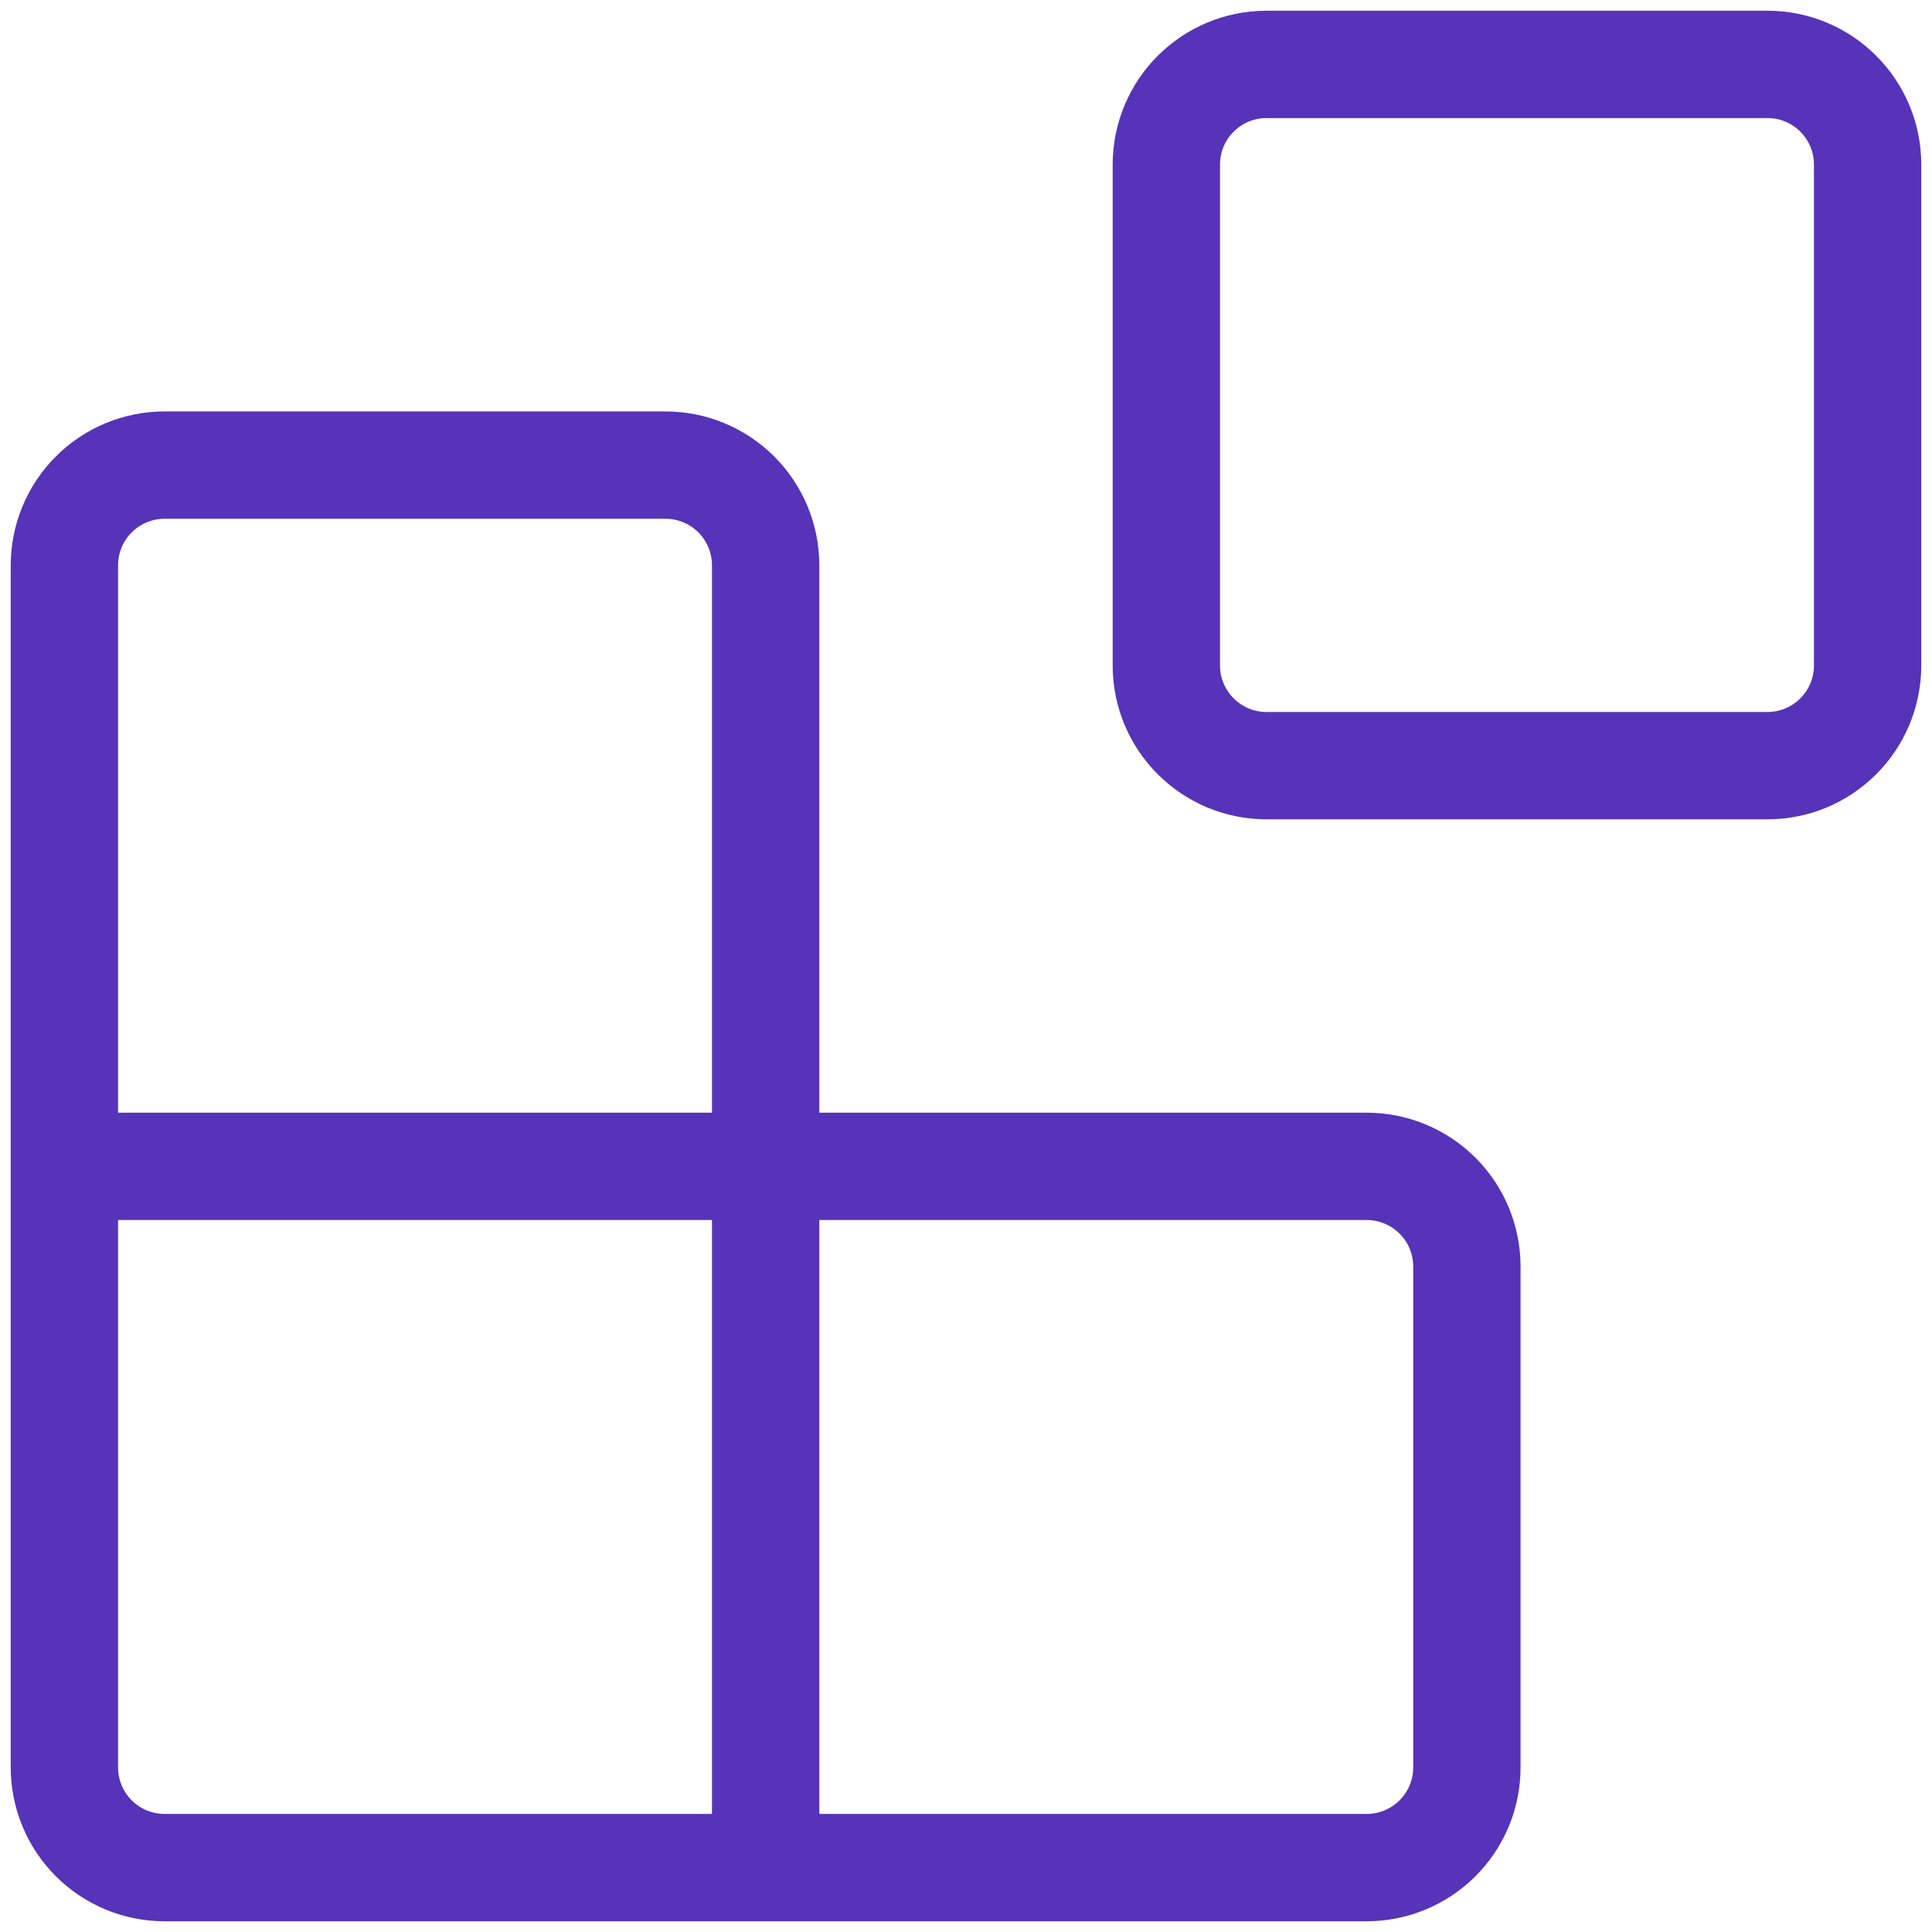
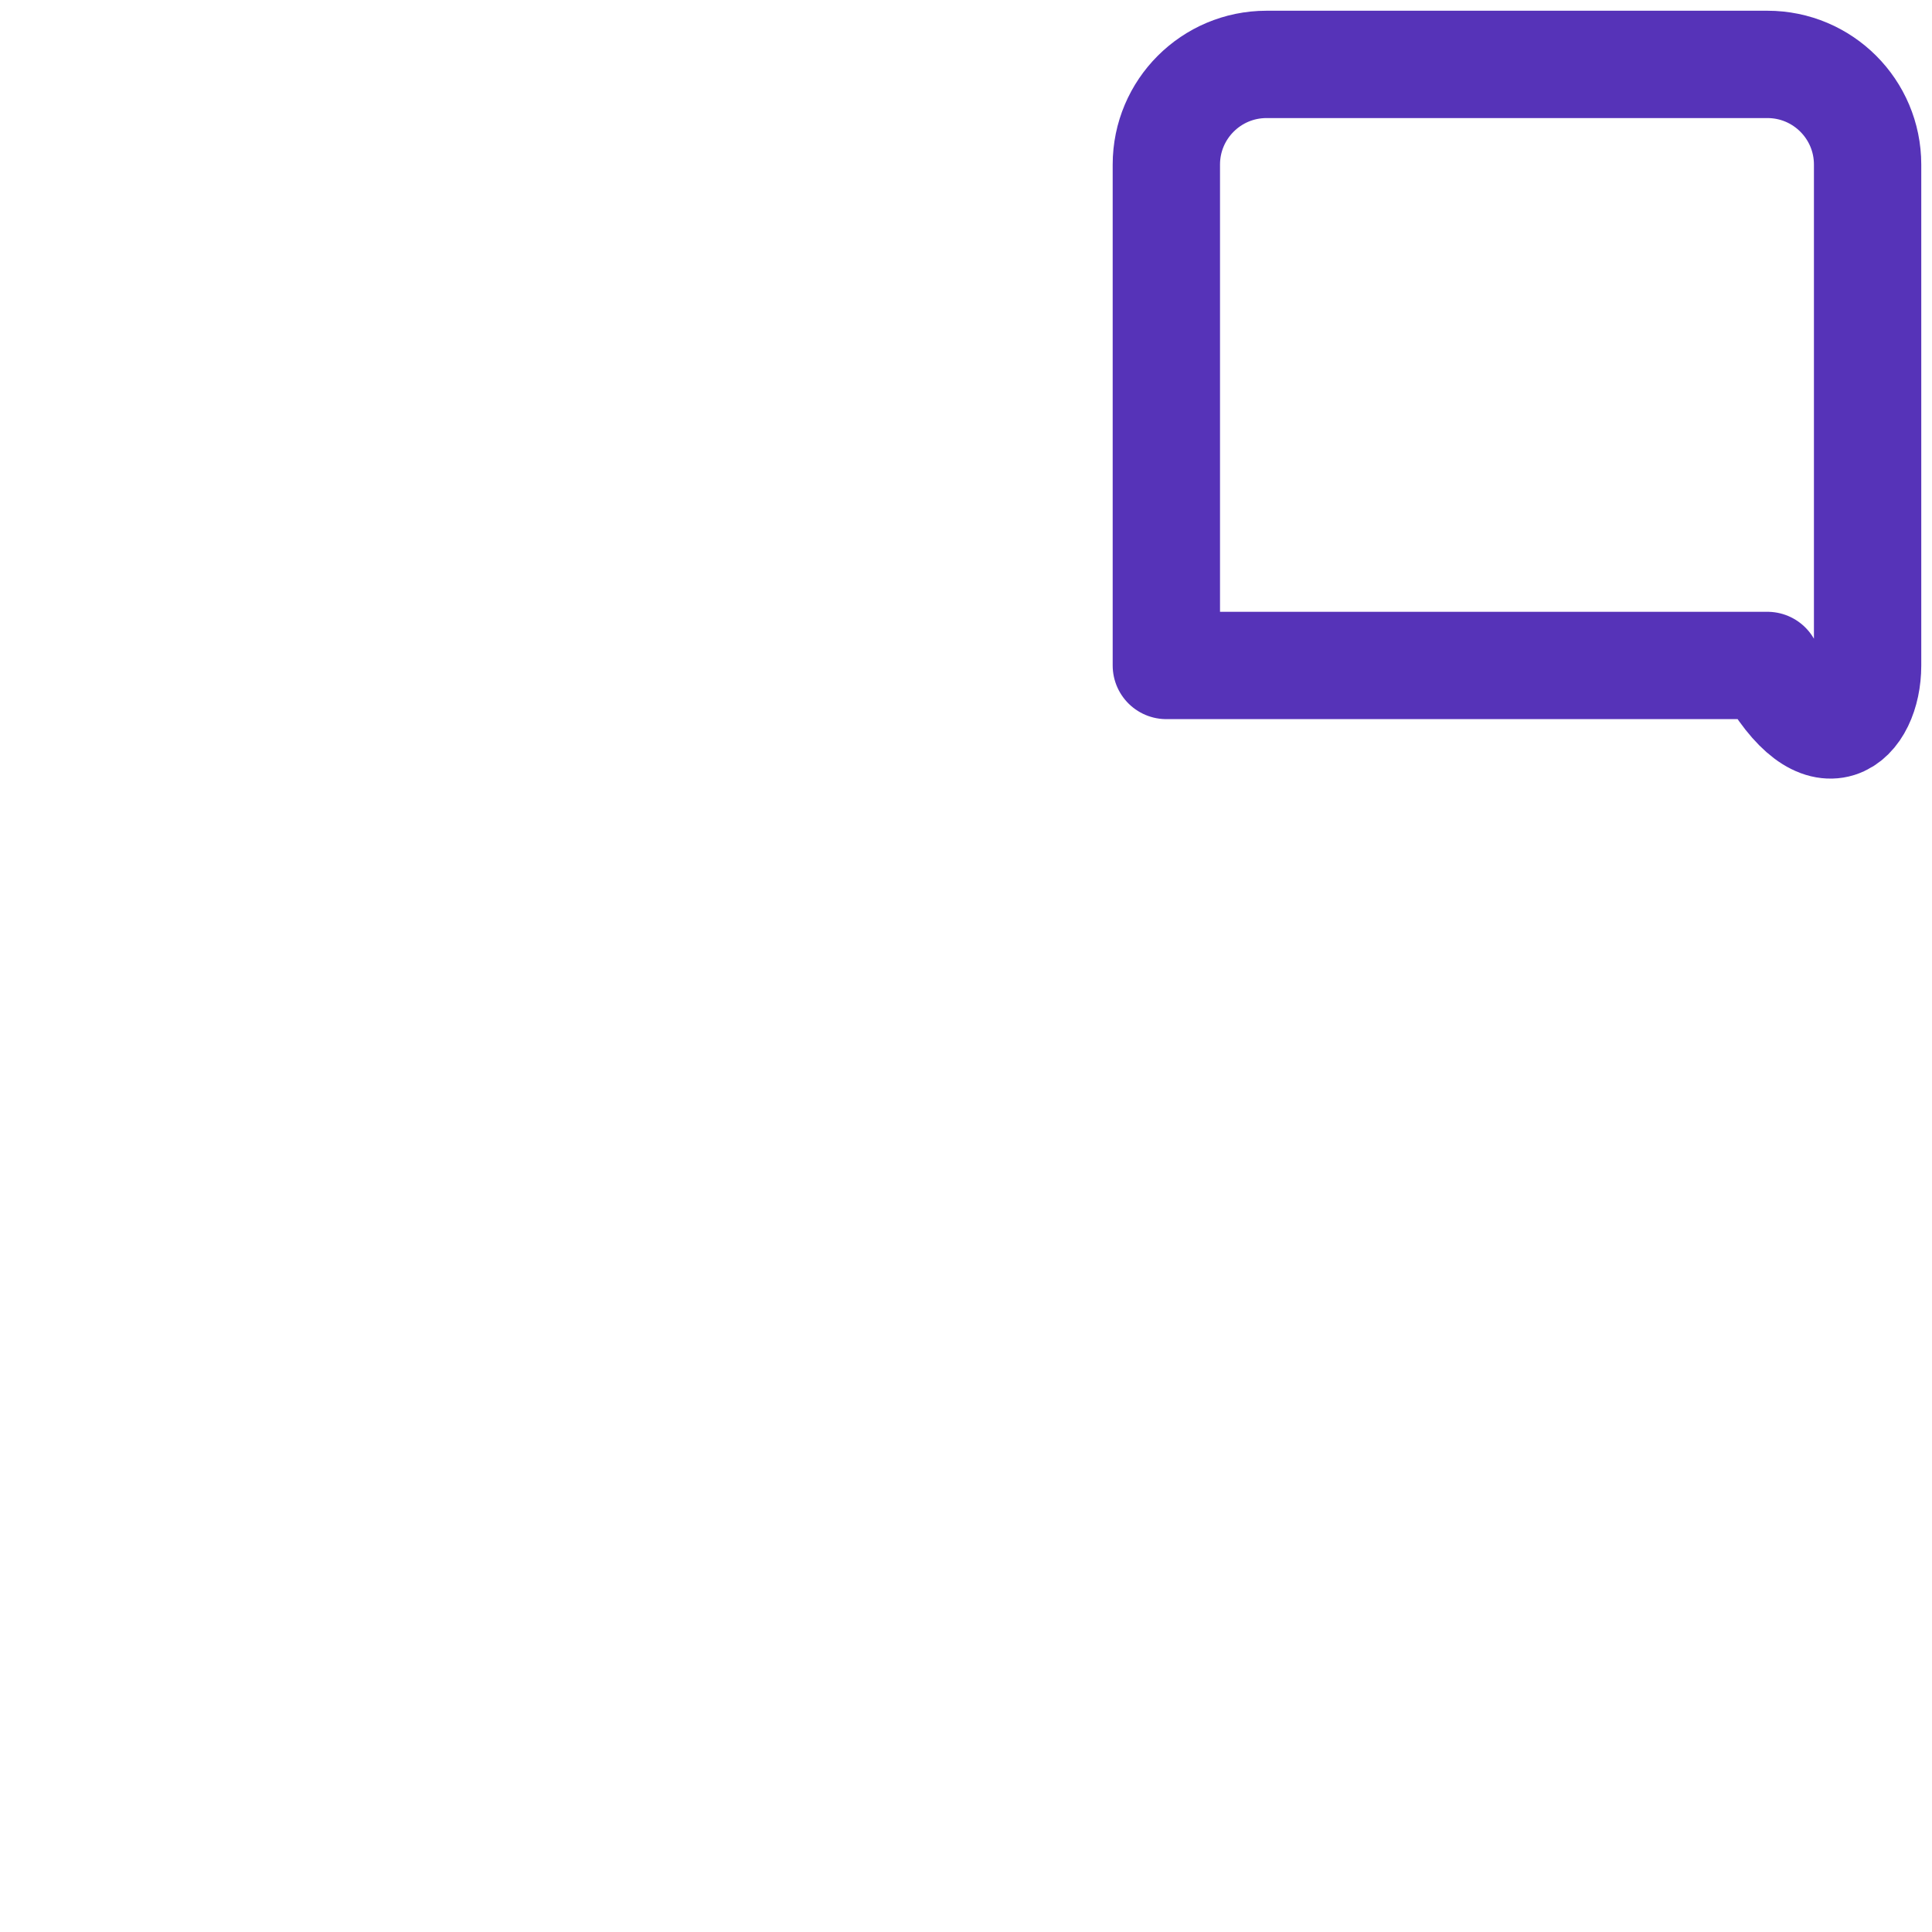
<svg xmlns="http://www.w3.org/2000/svg" width="90" height="90" viewBox="0 0 90 90" fill="none">
-   <path d="M82.333 3H59C56.423 3 54.333 5.089 54.333 7.667V31C54.333 33.577 56.423 35.667 59 35.667H82.333C84.911 35.667 87 33.577 87 31V7.667C87 5.089 84.911 3 82.333 3Z" stroke="#5633B8" stroke-width="5" stroke-linecap="round" stroke-linejoin="round" />
-   <path d="M35.667 87V26.333C35.667 25.096 35.175 23.909 34.3 23.033C33.425 22.158 32.238 21.666 31 21.666H7.667C6.429 21.666 5.242 22.158 4.367 23.033C3.492 23.909 3 25.096 3 26.333V82.333C3 83.571 3.492 84.758 4.367 85.633C5.242 86.508 6.429 87 7.667 87H63.667C64.904 87 66.091 86.508 66.966 85.633C67.842 84.758 68.333 83.571 68.333 82.333V59C68.333 57.762 67.842 56.575 66.966 55.7C66.091 54.825 64.904 54.333 63.667 54.333H3" stroke="#5633B8" stroke-width="5" stroke-linecap="round" stroke-linejoin="round" />
+   <path d="M82.333 3H59C56.423 3 54.333 5.089 54.333 7.667V31H82.333C84.911 35.667 87 33.577 87 31V7.667C87 5.089 84.911 3 82.333 3Z" stroke="#5633B8" stroke-width="5" stroke-linecap="round" stroke-linejoin="round" />
</svg>